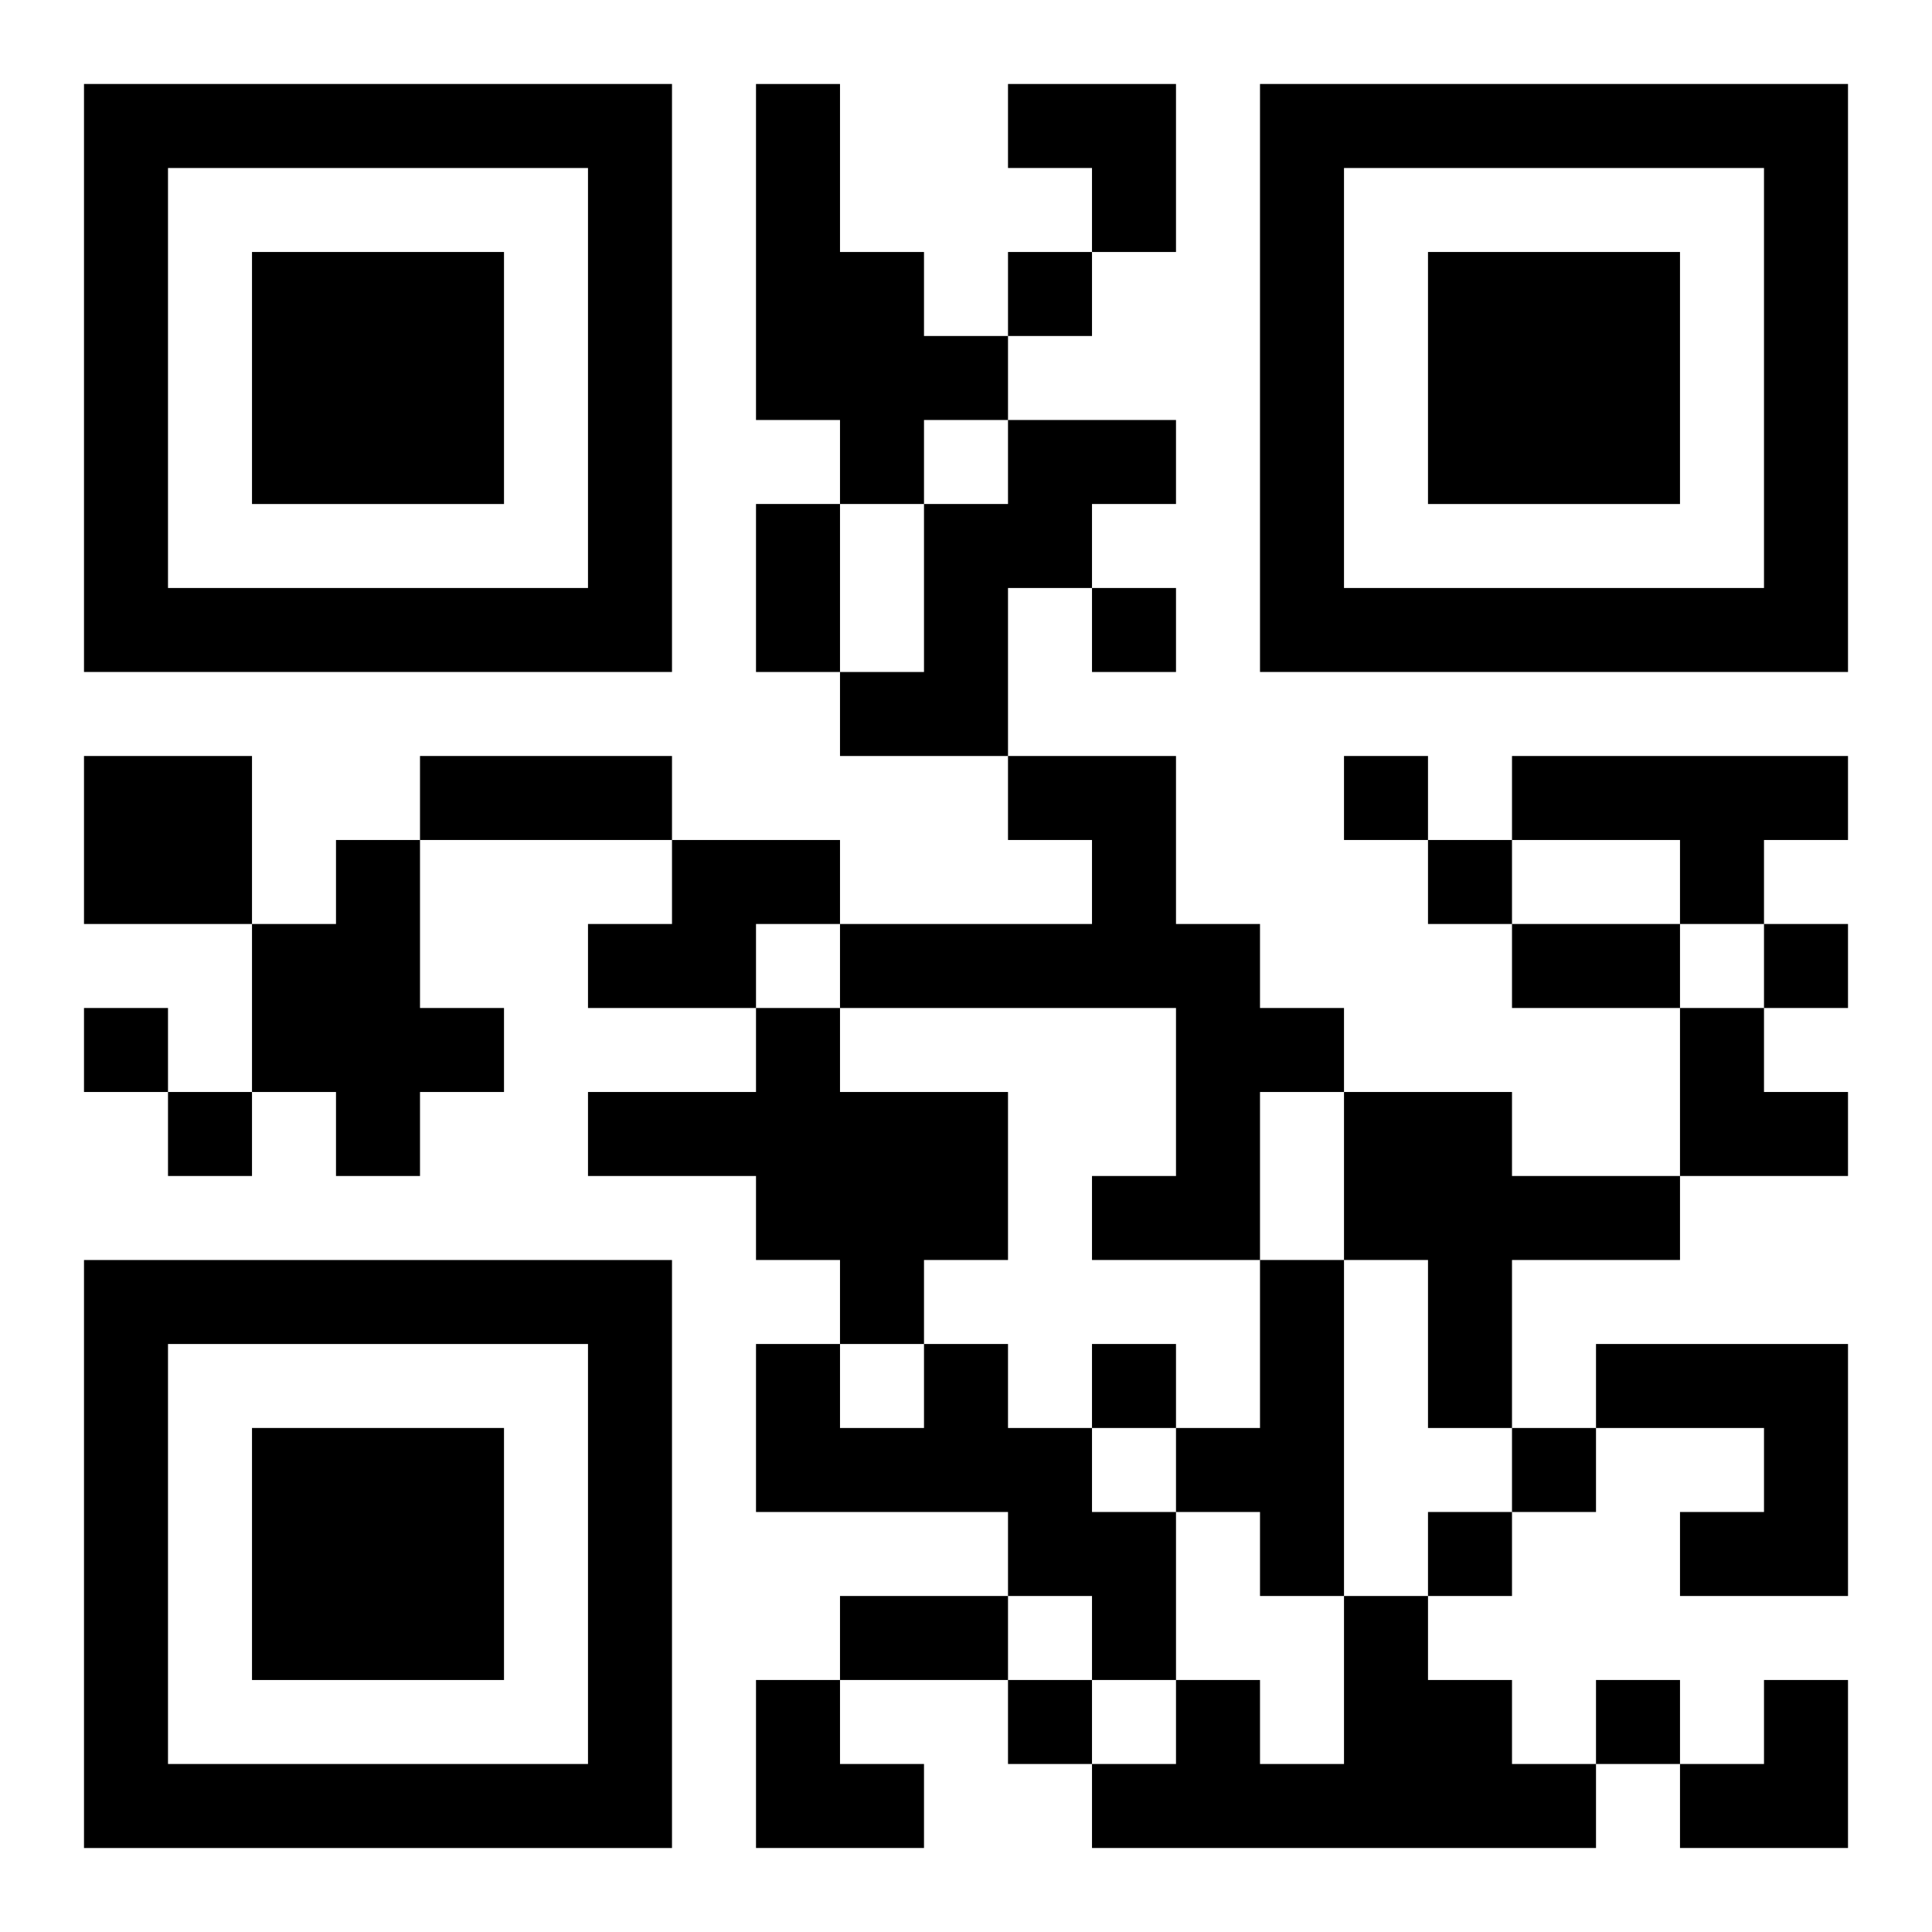
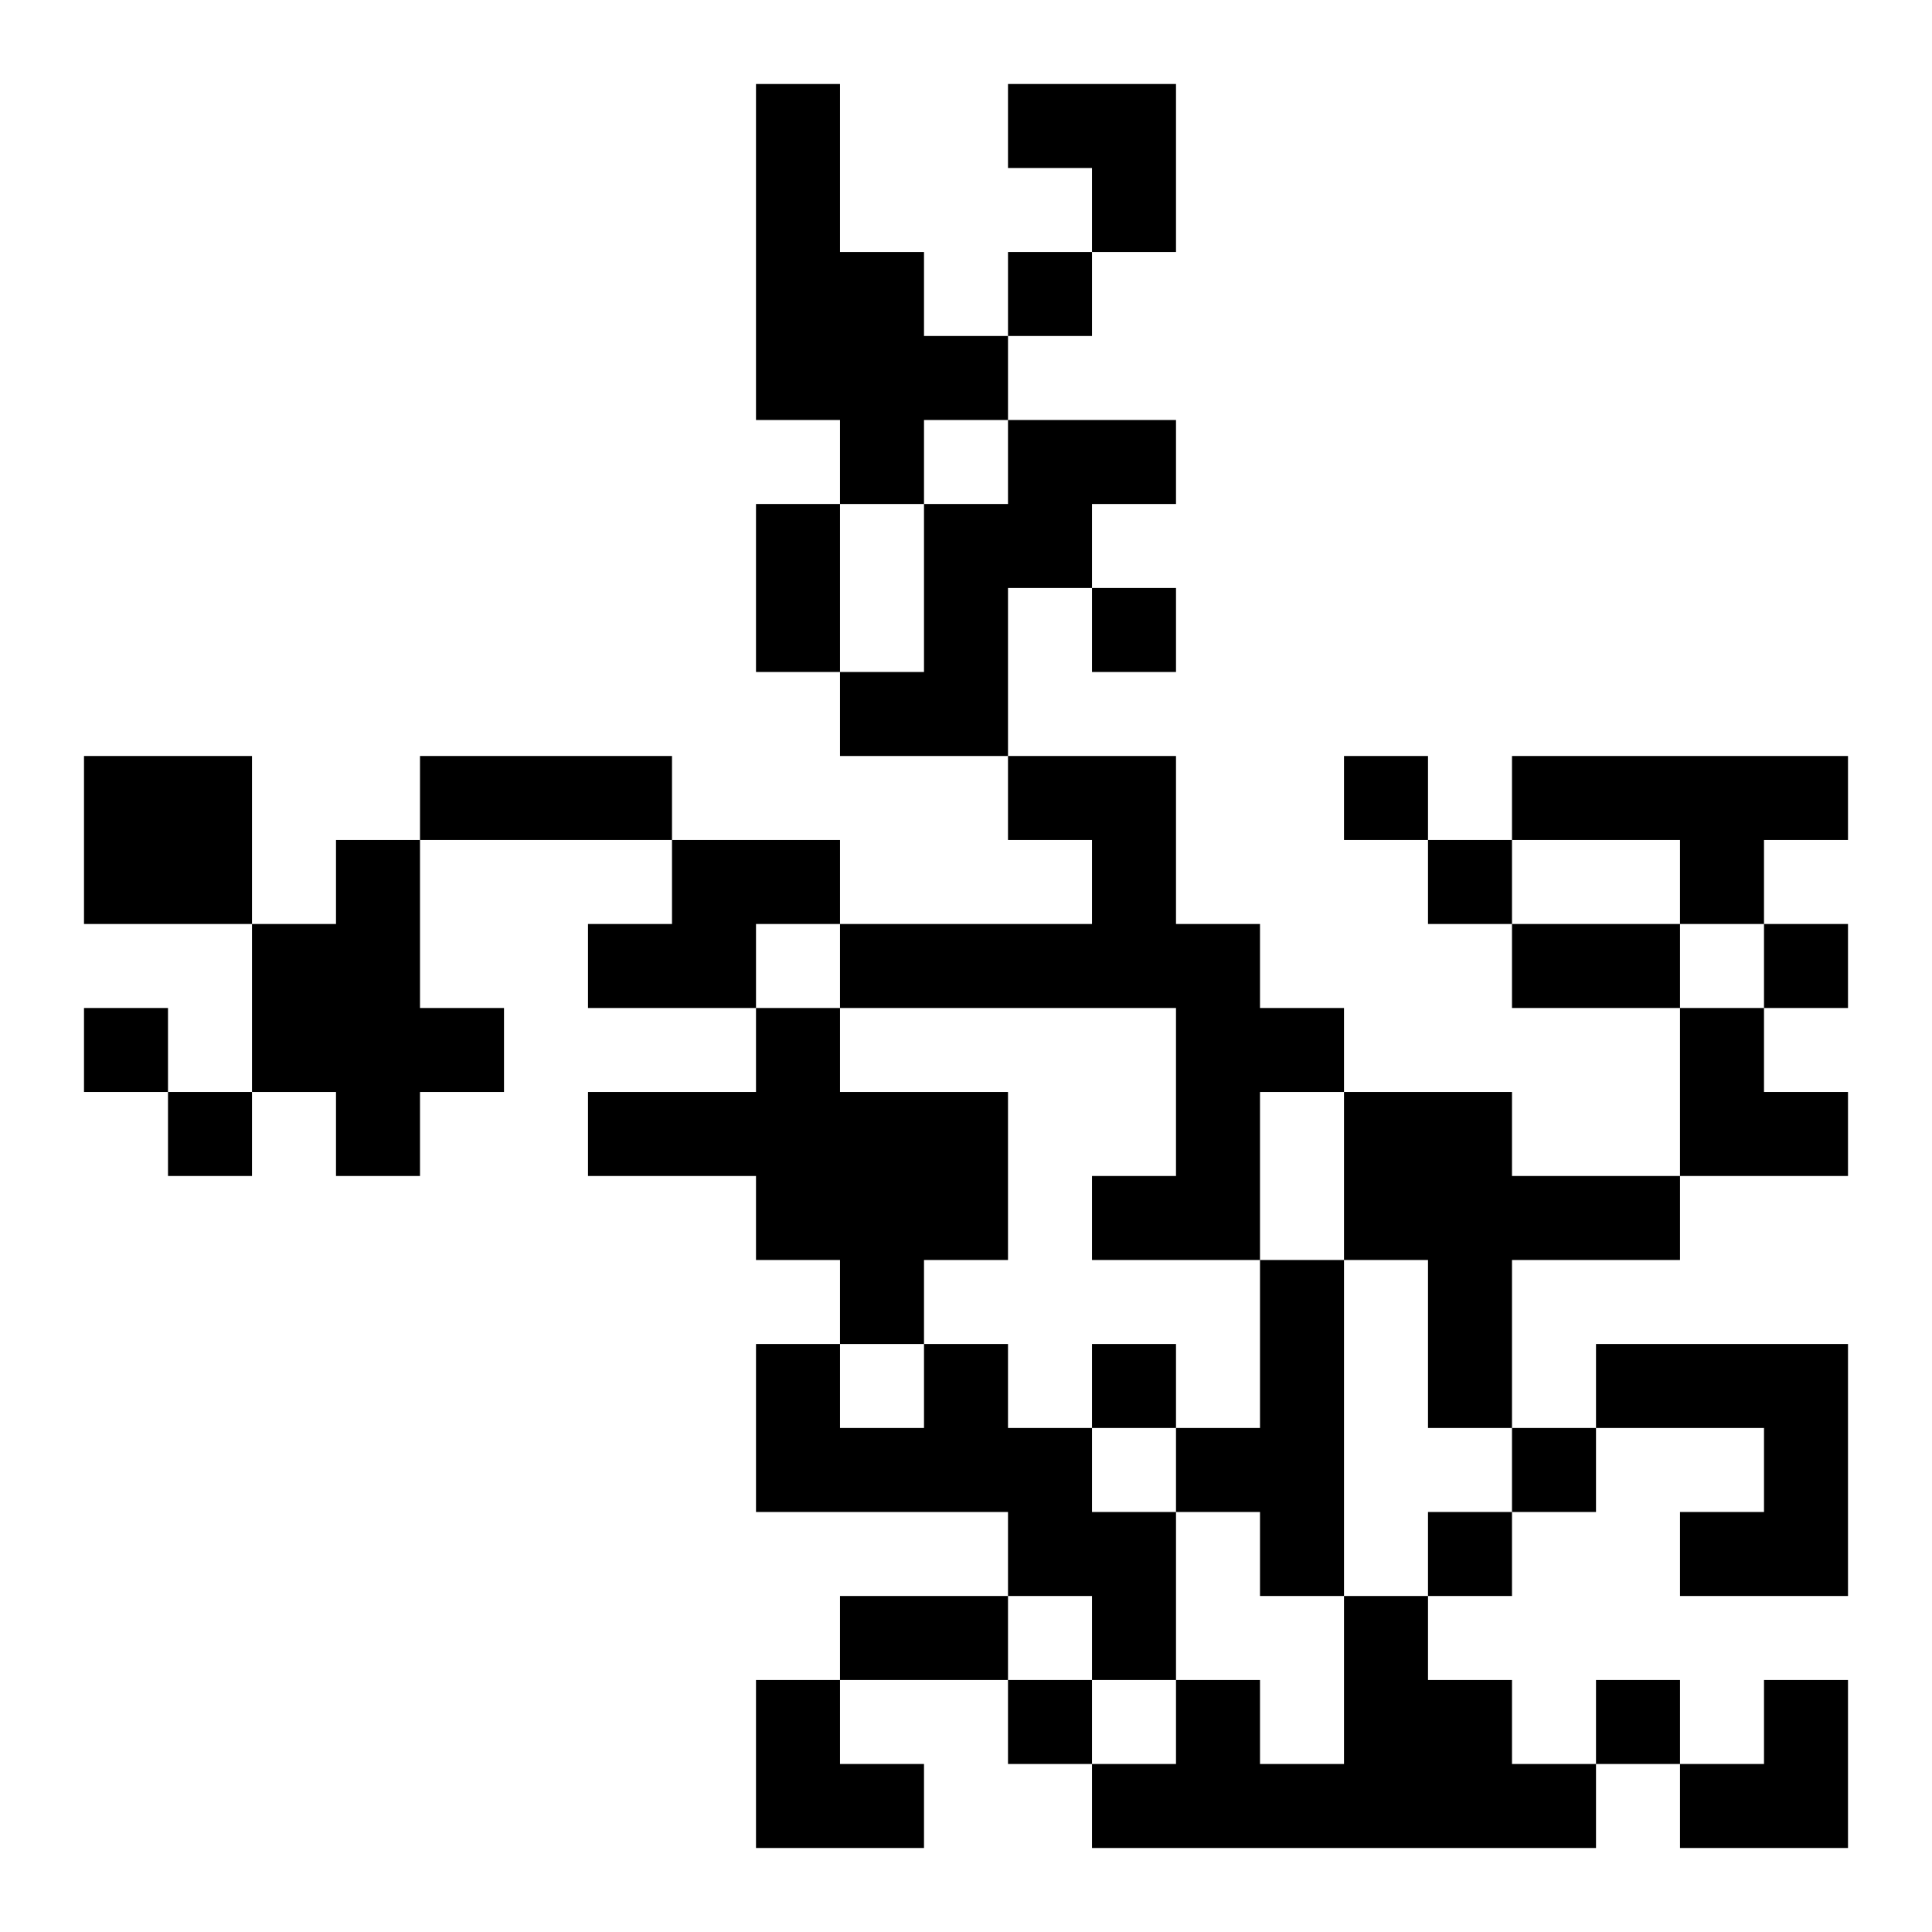
<svg xmlns="http://www.w3.org/2000/svg" xmlns:xlink="http://www.w3.org/1999/xlink" width="250" height="250" baseProfile="full" version="1.1" viewBox="-1 -1 23 23">
  <symbol id="a">
-     <path d="m0 7v7h7v-7h-7zm1 1h5v5h-5v-5zm1 1v3h3v-3h-3z" />
-   </symbol>
+     </symbol>
  <use y="-7" xlink:href="#a" />
  <use y="7" xlink:href="#a" />
  <use x="14" y="-7" xlink:href="#a" />
  <path d="m8 0h1v2h1v1h1v1h-1v1h-1v-1h-1v-4m3 4h2v1h-1v1h-1v2h-2v-1h1v-2h1v-1m-11 4h2v2h-2v-2m11 0h2v2h1v1h1v1h-1v2h-2v-1h1v-2h-4v-1h3v-1h-1v-1m6 0h4v1h-1v1h-1v-1h-2v-1m-14 1h1v2h1v1h-1v1h-1v-1h-1v-2h1v-1m4 0h2v1h-1v1h-2v-1h1v-1m1 2h1v1h2v2h-1v1h-1v-1h-1v-1h-2v-1h2v-1m7 1h2v1h2v1h-2v2h-1v-2h-1v-2m-1 2h1v4h-1v-1h-1v-1h1v-2m-4 1h1v1h1v1h1v2h-1v-1h-1v-1h-3v-2h1v1h1v-1m8 0h3v3h-2v-1h1v-1h-2v-1m-3 3h1v1h1v1h1v1h-6v-1h1v-1h1v1h1v-2m-4-16v1h1v-1h-1m1 4v1h1v-1h-1m3 2v1h1v-1h-1m1 1v1h1v-1h-1m4 1v1h1v-1h-1m-20 1v1h1v-1h-1m1 1v1h1v-1h-1m11 3v1h1v-1h-1m5 1v1h1v-1h-1m-1 1v1h1v-1h-1m-5 2v1h1v-1h-1m7 0v1h1v-1h-1m-10-14h1v2h-1v-2m-4 3h3v1h-3v-1m13 2h2v1h-2v-1m-8 8h2v1h-2v-1m2-18h2v2h-1v-1h-1zm8 11h1v1h1v1h-2zm-11 8h1v1h1v1h-2zm11 0m1 0h1v2h-2v-1h1z" />
</svg>